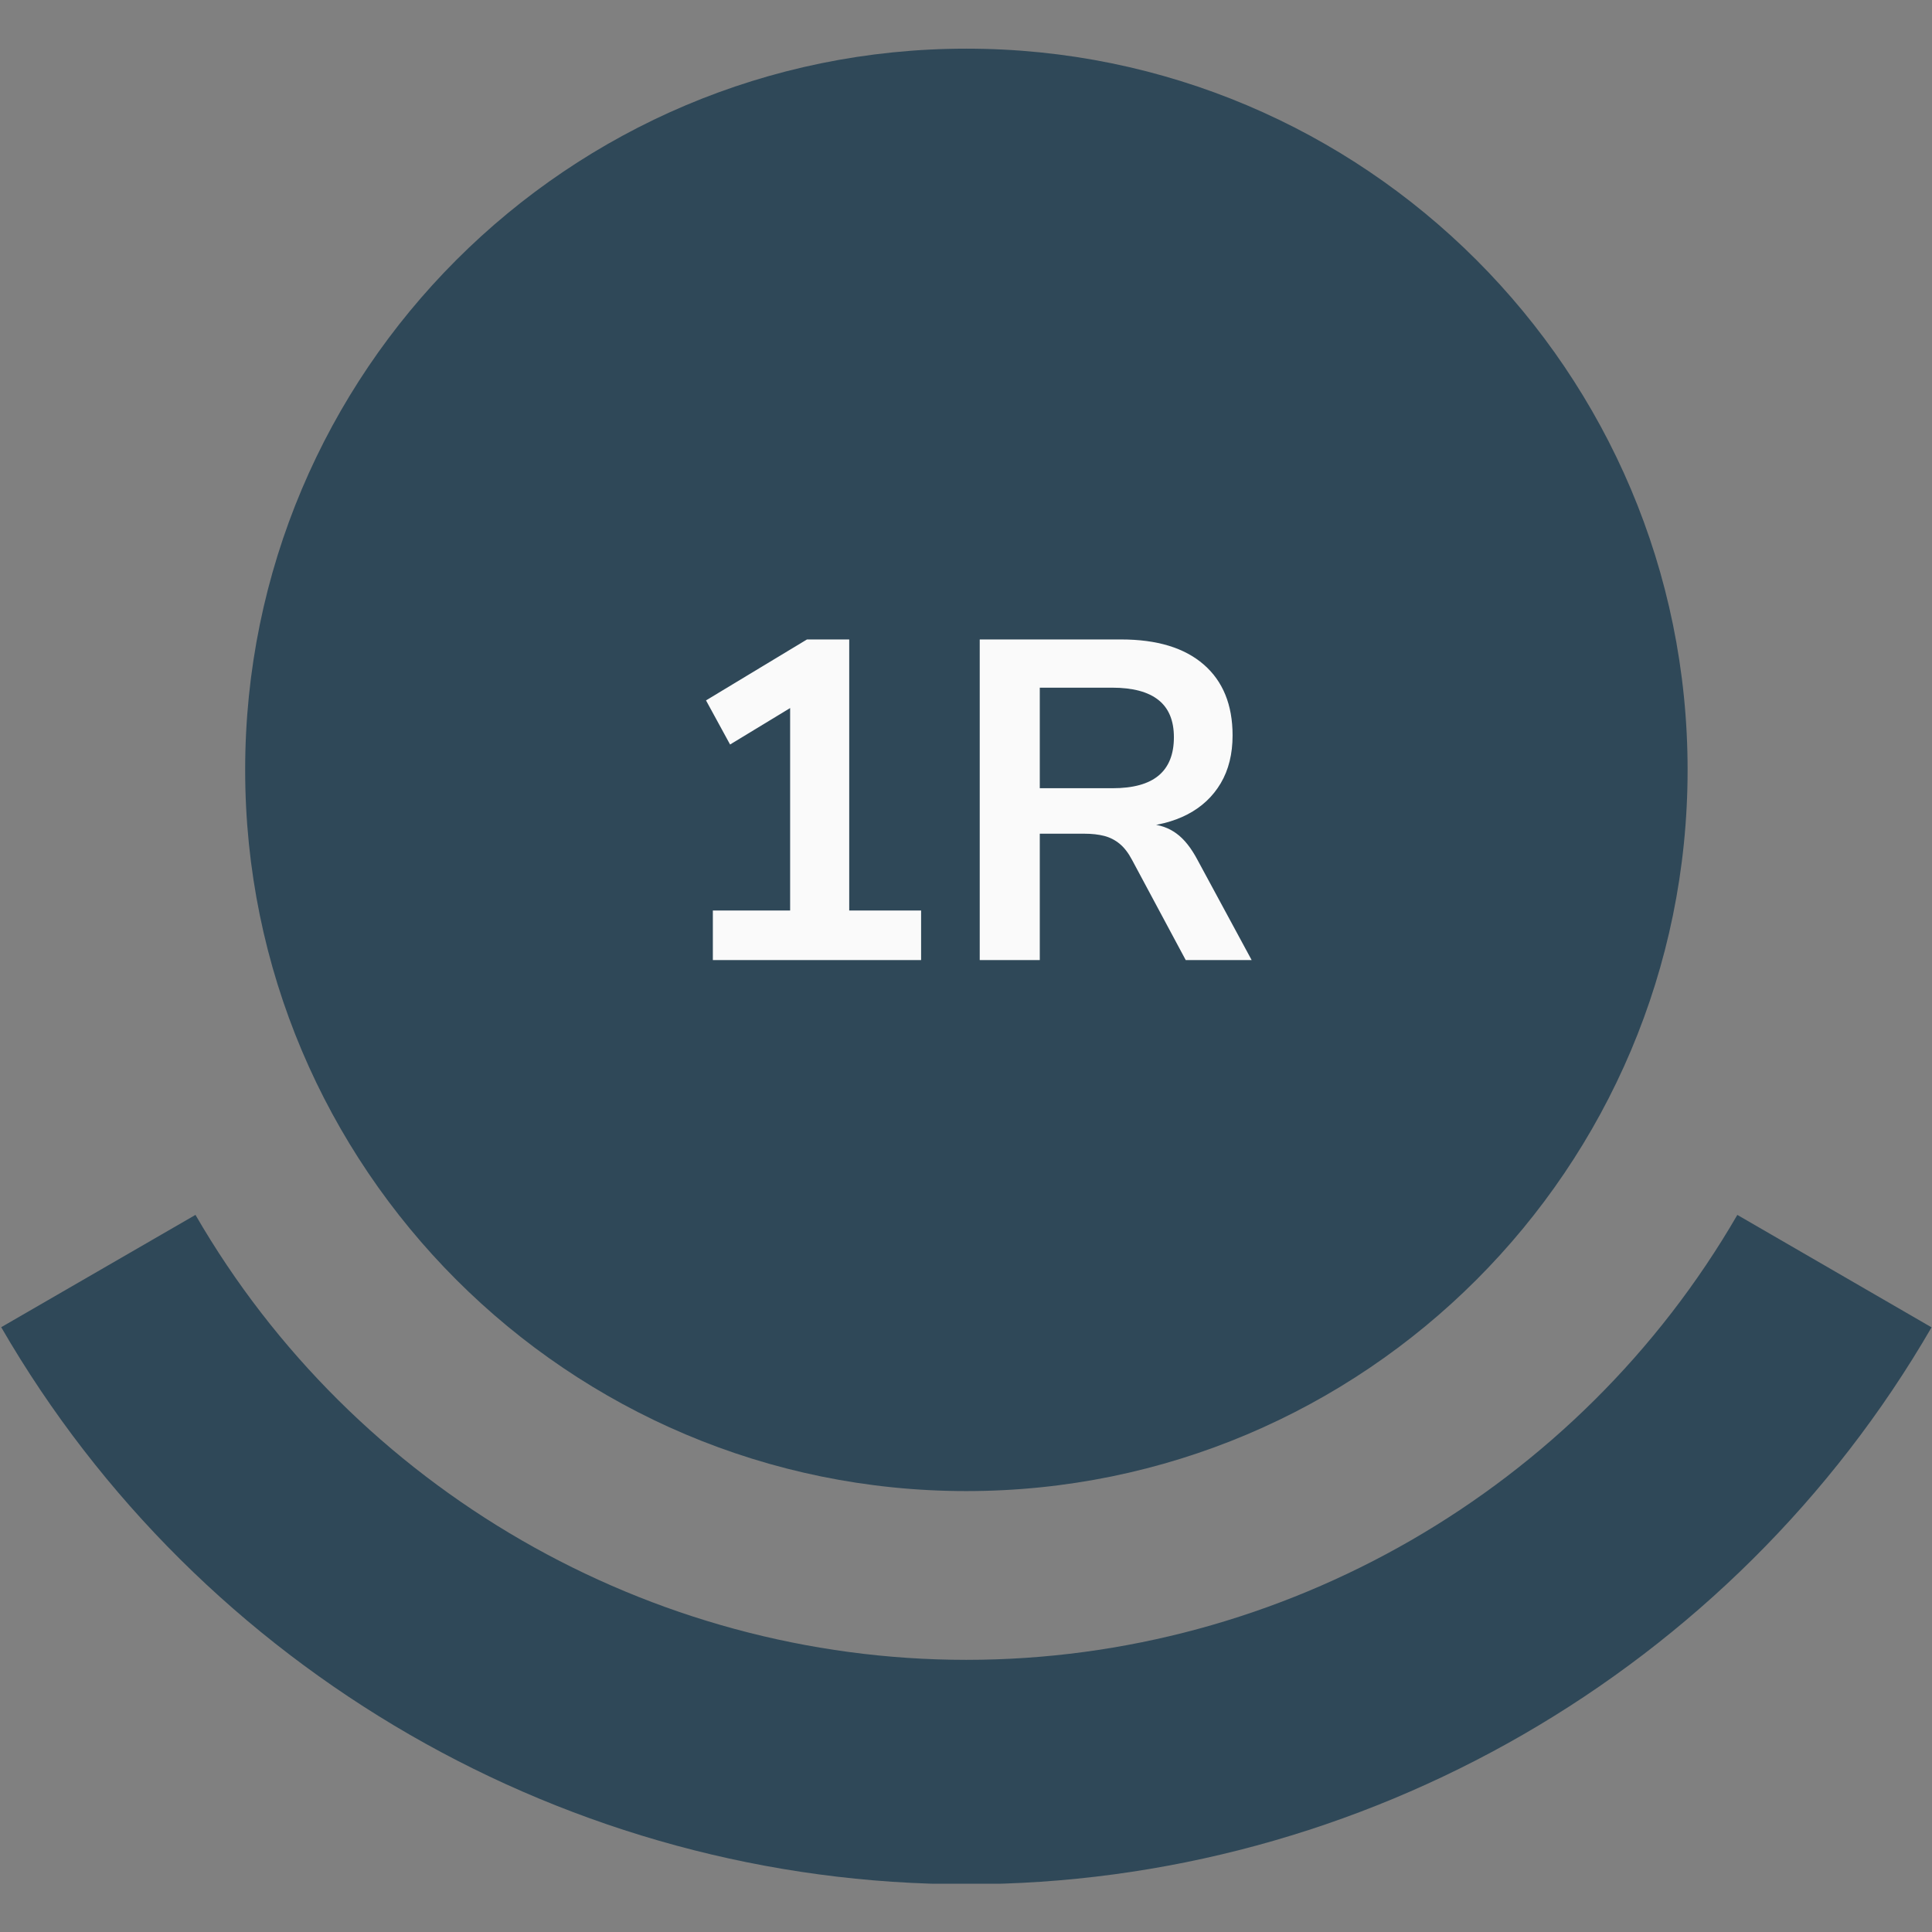
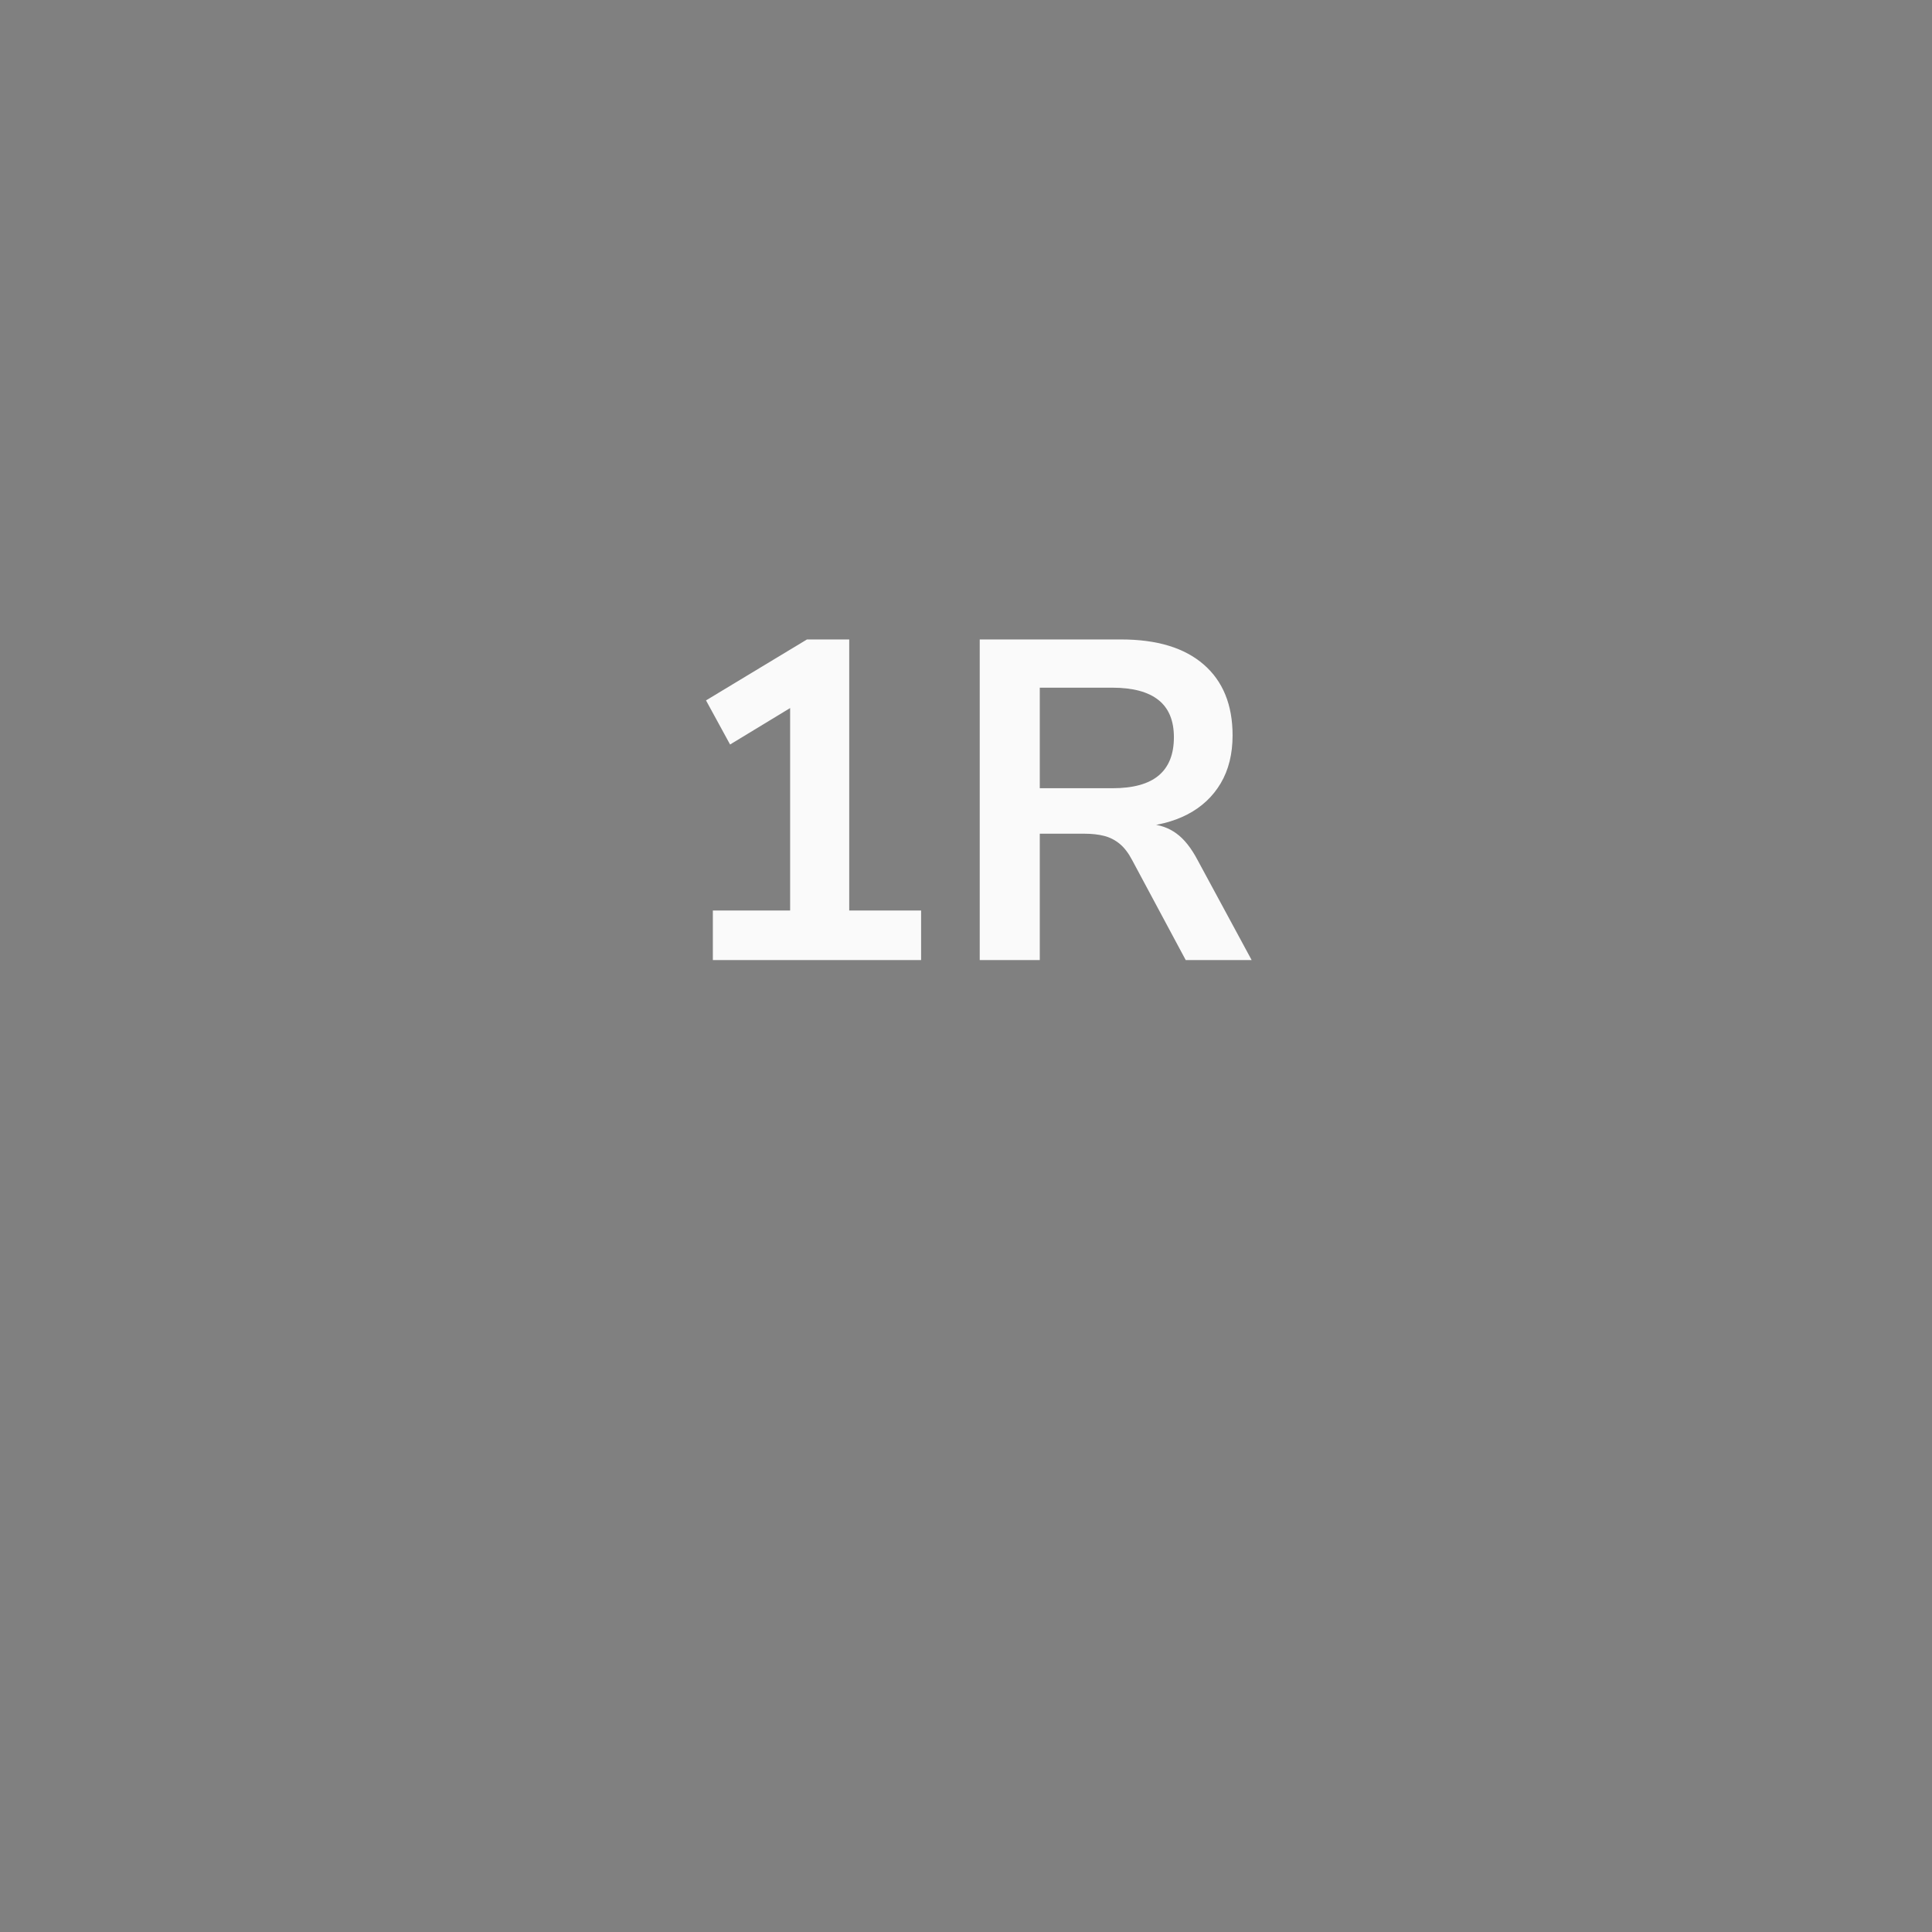
<svg xmlns="http://www.w3.org/2000/svg" width="500" zoomAndPan="magnify" viewBox="0 0 375 375" height="500" preserveAspectRatio="xMidYMid meet">
  <rect x="0" y="0" width="375" height="375" fill="#808080" stroke="none" />
  <defs>
    <g />
    <clipPath id="980b887527">
-       <path d="M 0.039 235 L 374.961 235 L 374.961 365.625 L 0.039 365.625 Z M 0.039 235 " clip-rule="nonzero" />
-     </clipPath>
+       </clipPath>
    <clipPath id="bcc9182c90">
      <path d="M 47 9.375 L 328 9.375 L 328 290 L 47 290 Z M 47 9.375 " clip-rule="nonzero" />
    </clipPath>
  </defs>
  <g clip-path="url(#980b887527)">
    <path fill="#2f4858" d="M 187.57 365.734 C 110.582 365.734 38.801 324.305 0.234 257.609 L 37.941 235.809 C 68.75 289.078 126.082 322.176 187.57 322.176 C 249.055 322.176 306.375 289.082 337.215 235.812 L 374.914 257.637 C 336.309 324.312 264.523 365.734 187.57 365.734 Z M 187.57 365.734 " fill-opacity="1" fill-rule="nonzero" />
  </g>
  <g clip-path="url(#bcc9182c90)">
-     <path fill="#2f4858" d="M 187.574 289.418 C 264.887 289.418 327.562 226.746 327.562 149.434 C 327.562 72.117 264.887 9.445 187.574 9.445 C 110.262 9.445 47.586 72.117 47.586 149.434 C 47.586 226.746 110.262 289.418 187.574 289.418 Z M 187.574 289.418 " fill-opacity="1" fill-rule="nonzero" />
-   </g>
+     </g>
  <g fill="#fafafa" fill-opacity="1">
    <g transform="translate(129.708, 186.352)">
      <g>
        <path d="M 8.656 0 L 8.656 -9.625 L 23.656 -9.625 L 23.656 -52.688 L 29.297 -52.344 L 12 -41.844 L 7.328 -50.406 L 26.922 -62.234 L 35.125 -62.234 L 35.125 -9.625 L 49.078 -9.625 L 49.078 0 Z M 8.656 0 " />
      </g>
    </g>
  </g>
  <g fill="#fafafa" fill-opacity="1">
    <g transform="translate(182.665, 186.352)">
      <g>
        <path d="M 7.5 0 L 7.5 -62.234 L 34.953 -62.234 C 41.898 -62.234 47.238 -60.613 50.969 -57.375 C 54.707 -54.133 56.578 -49.547 56.578 -43.609 C 56.578 -40.016 55.812 -36.922 54.281 -34.328 C 52.75 -31.742 50.598 -29.727 47.828 -28.281 C 45.066 -26.844 41.742 -26.008 37.859 -25.781 L 38.391 -26.484 L 40.516 -26.391 C 42.453 -26.273 44.172 -25.672 45.672 -24.578 C 47.172 -23.492 48.539 -21.773 49.781 -19.422 L 60.281 0 L 47.484 0 L 37.078 -19.422 C 36.367 -20.773 35.57 -21.816 34.688 -22.547 C 33.801 -23.285 32.801 -23.801 31.688 -24.094 C 30.57 -24.383 29.273 -24.531 27.797 -24.531 L 19.156 -24.531 L 19.156 0 Z M 19.156 -33.359 L 33.281 -33.359 C 37.281 -33.359 40.266 -34.18 42.234 -35.828 C 44.203 -37.484 45.188 -39.957 45.188 -43.25 C 45.188 -46.488 44.188 -48.898 42.188 -50.484 C 40.188 -52.078 37.188 -52.875 33.188 -52.875 L 19.156 -52.875 Z M 19.156 -33.359 " />
      </g>
    </g>
  </g>
</svg>